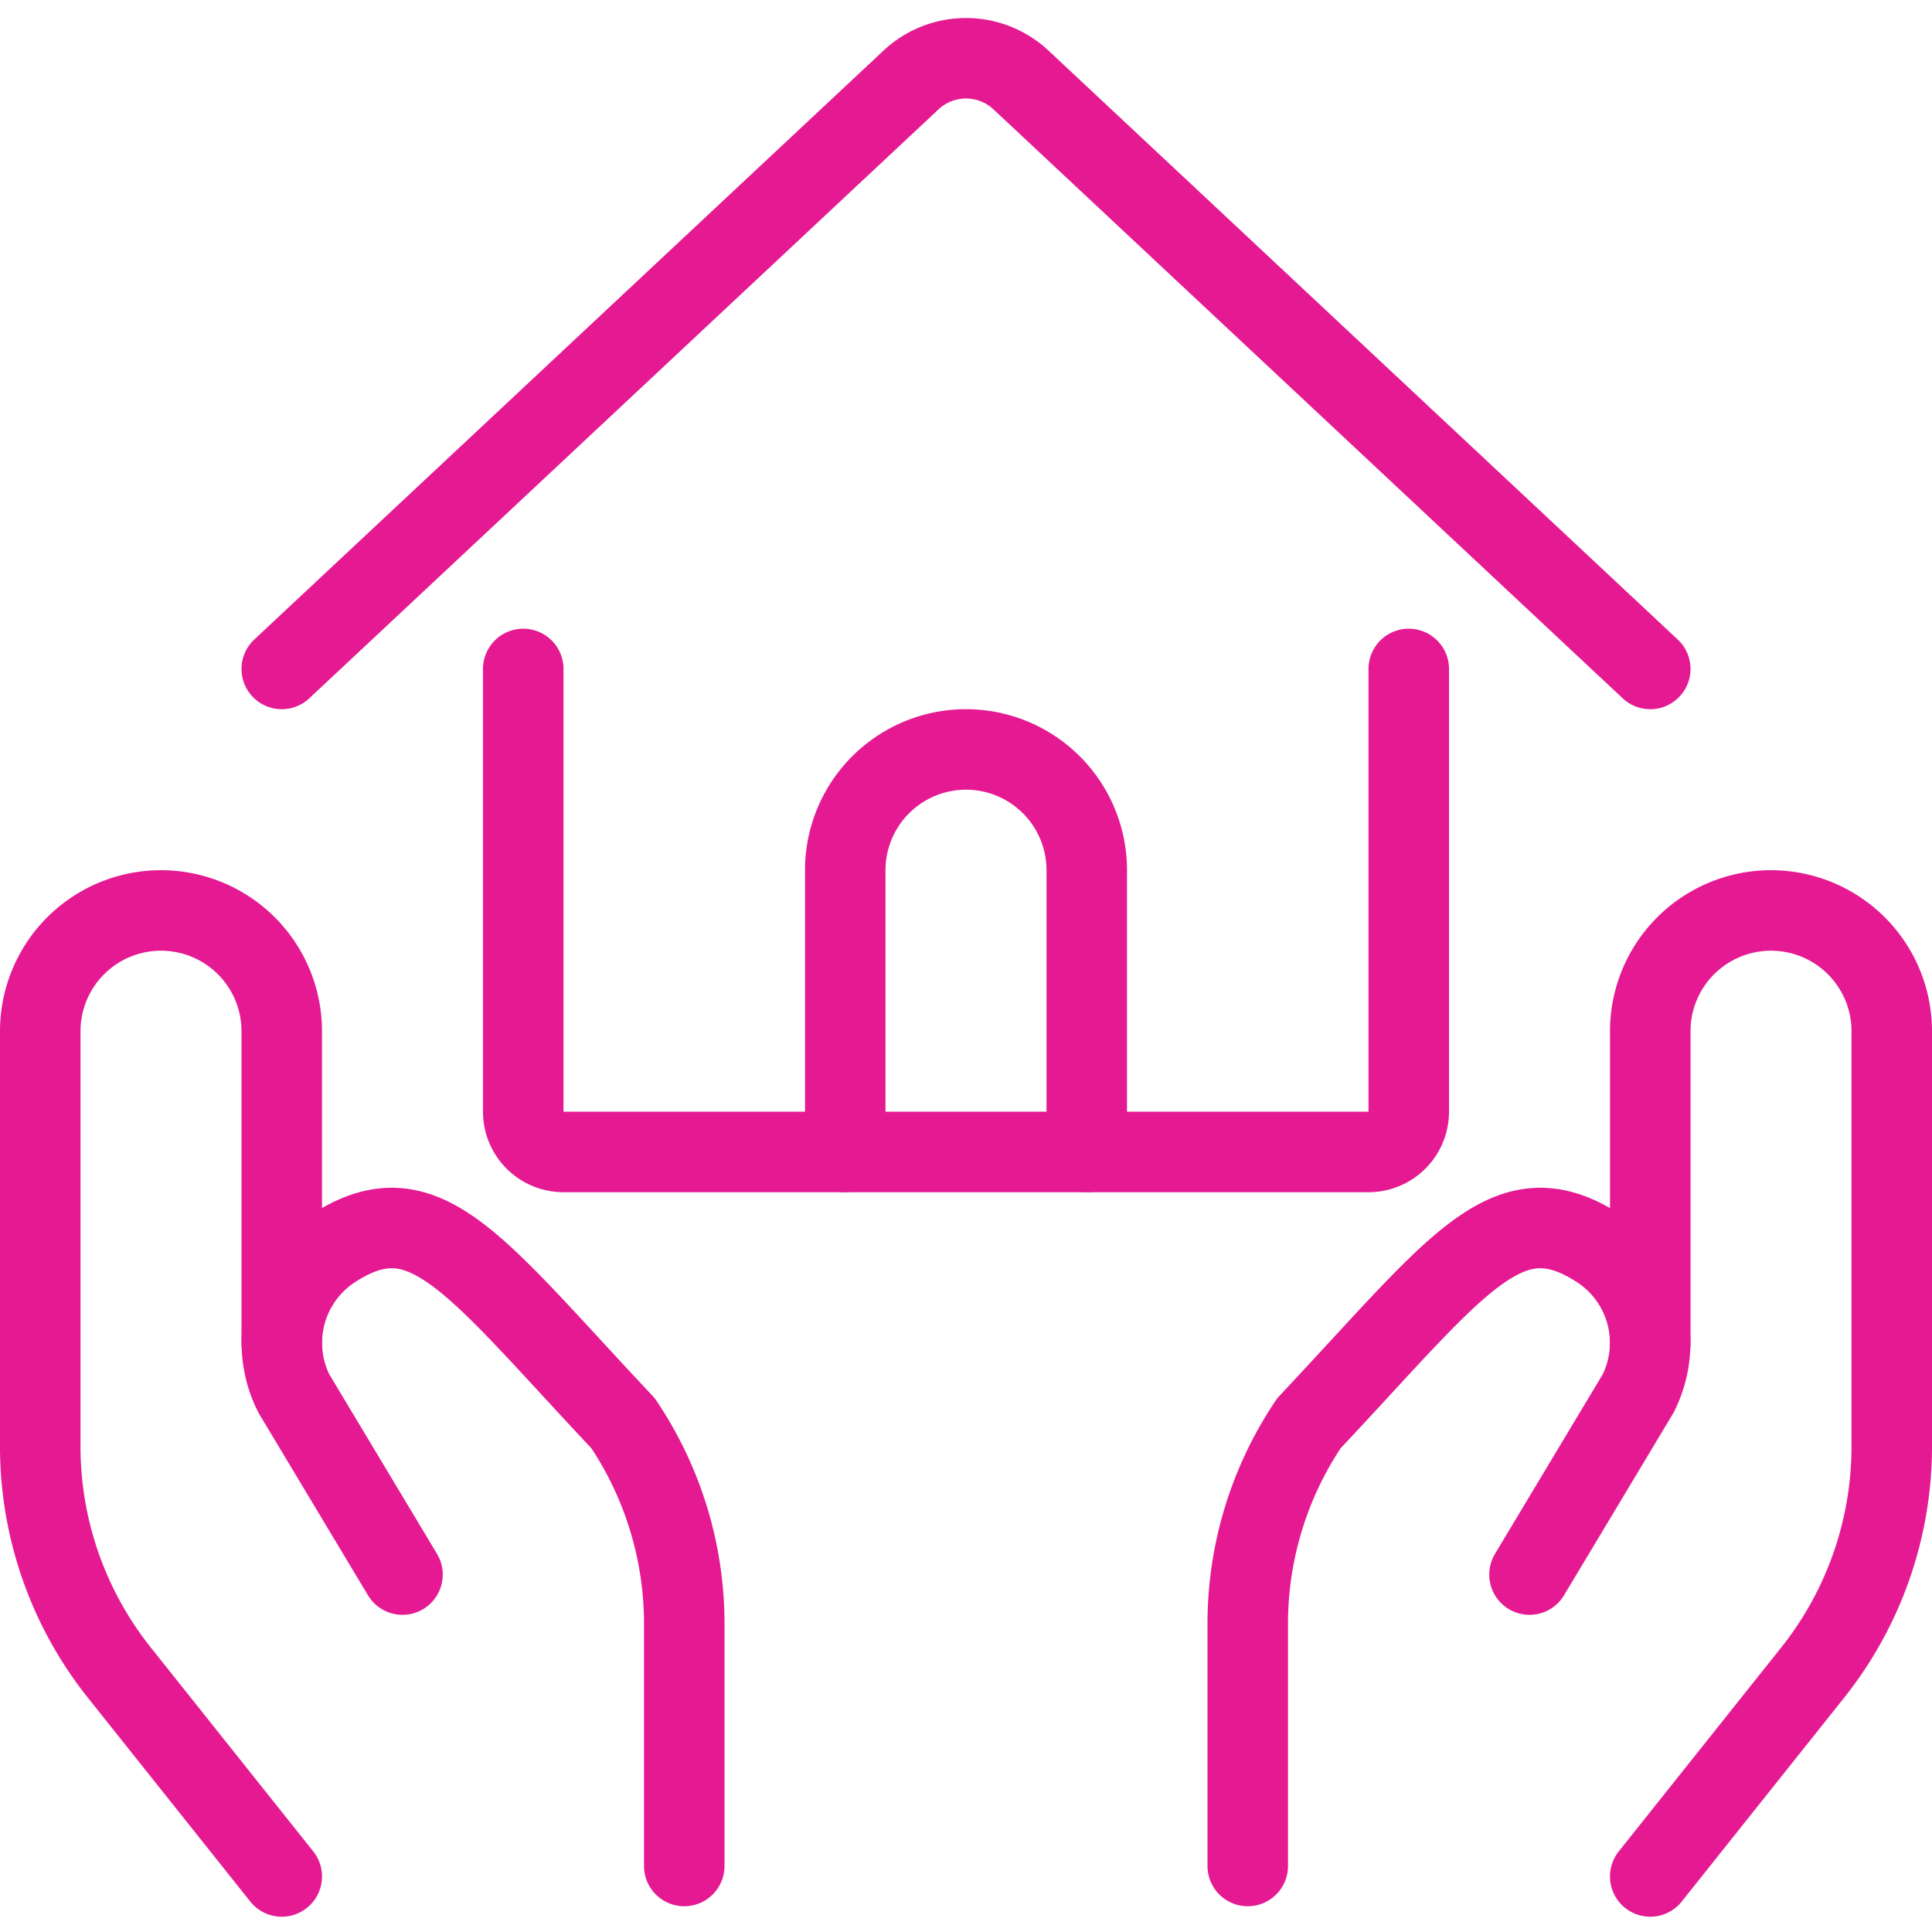
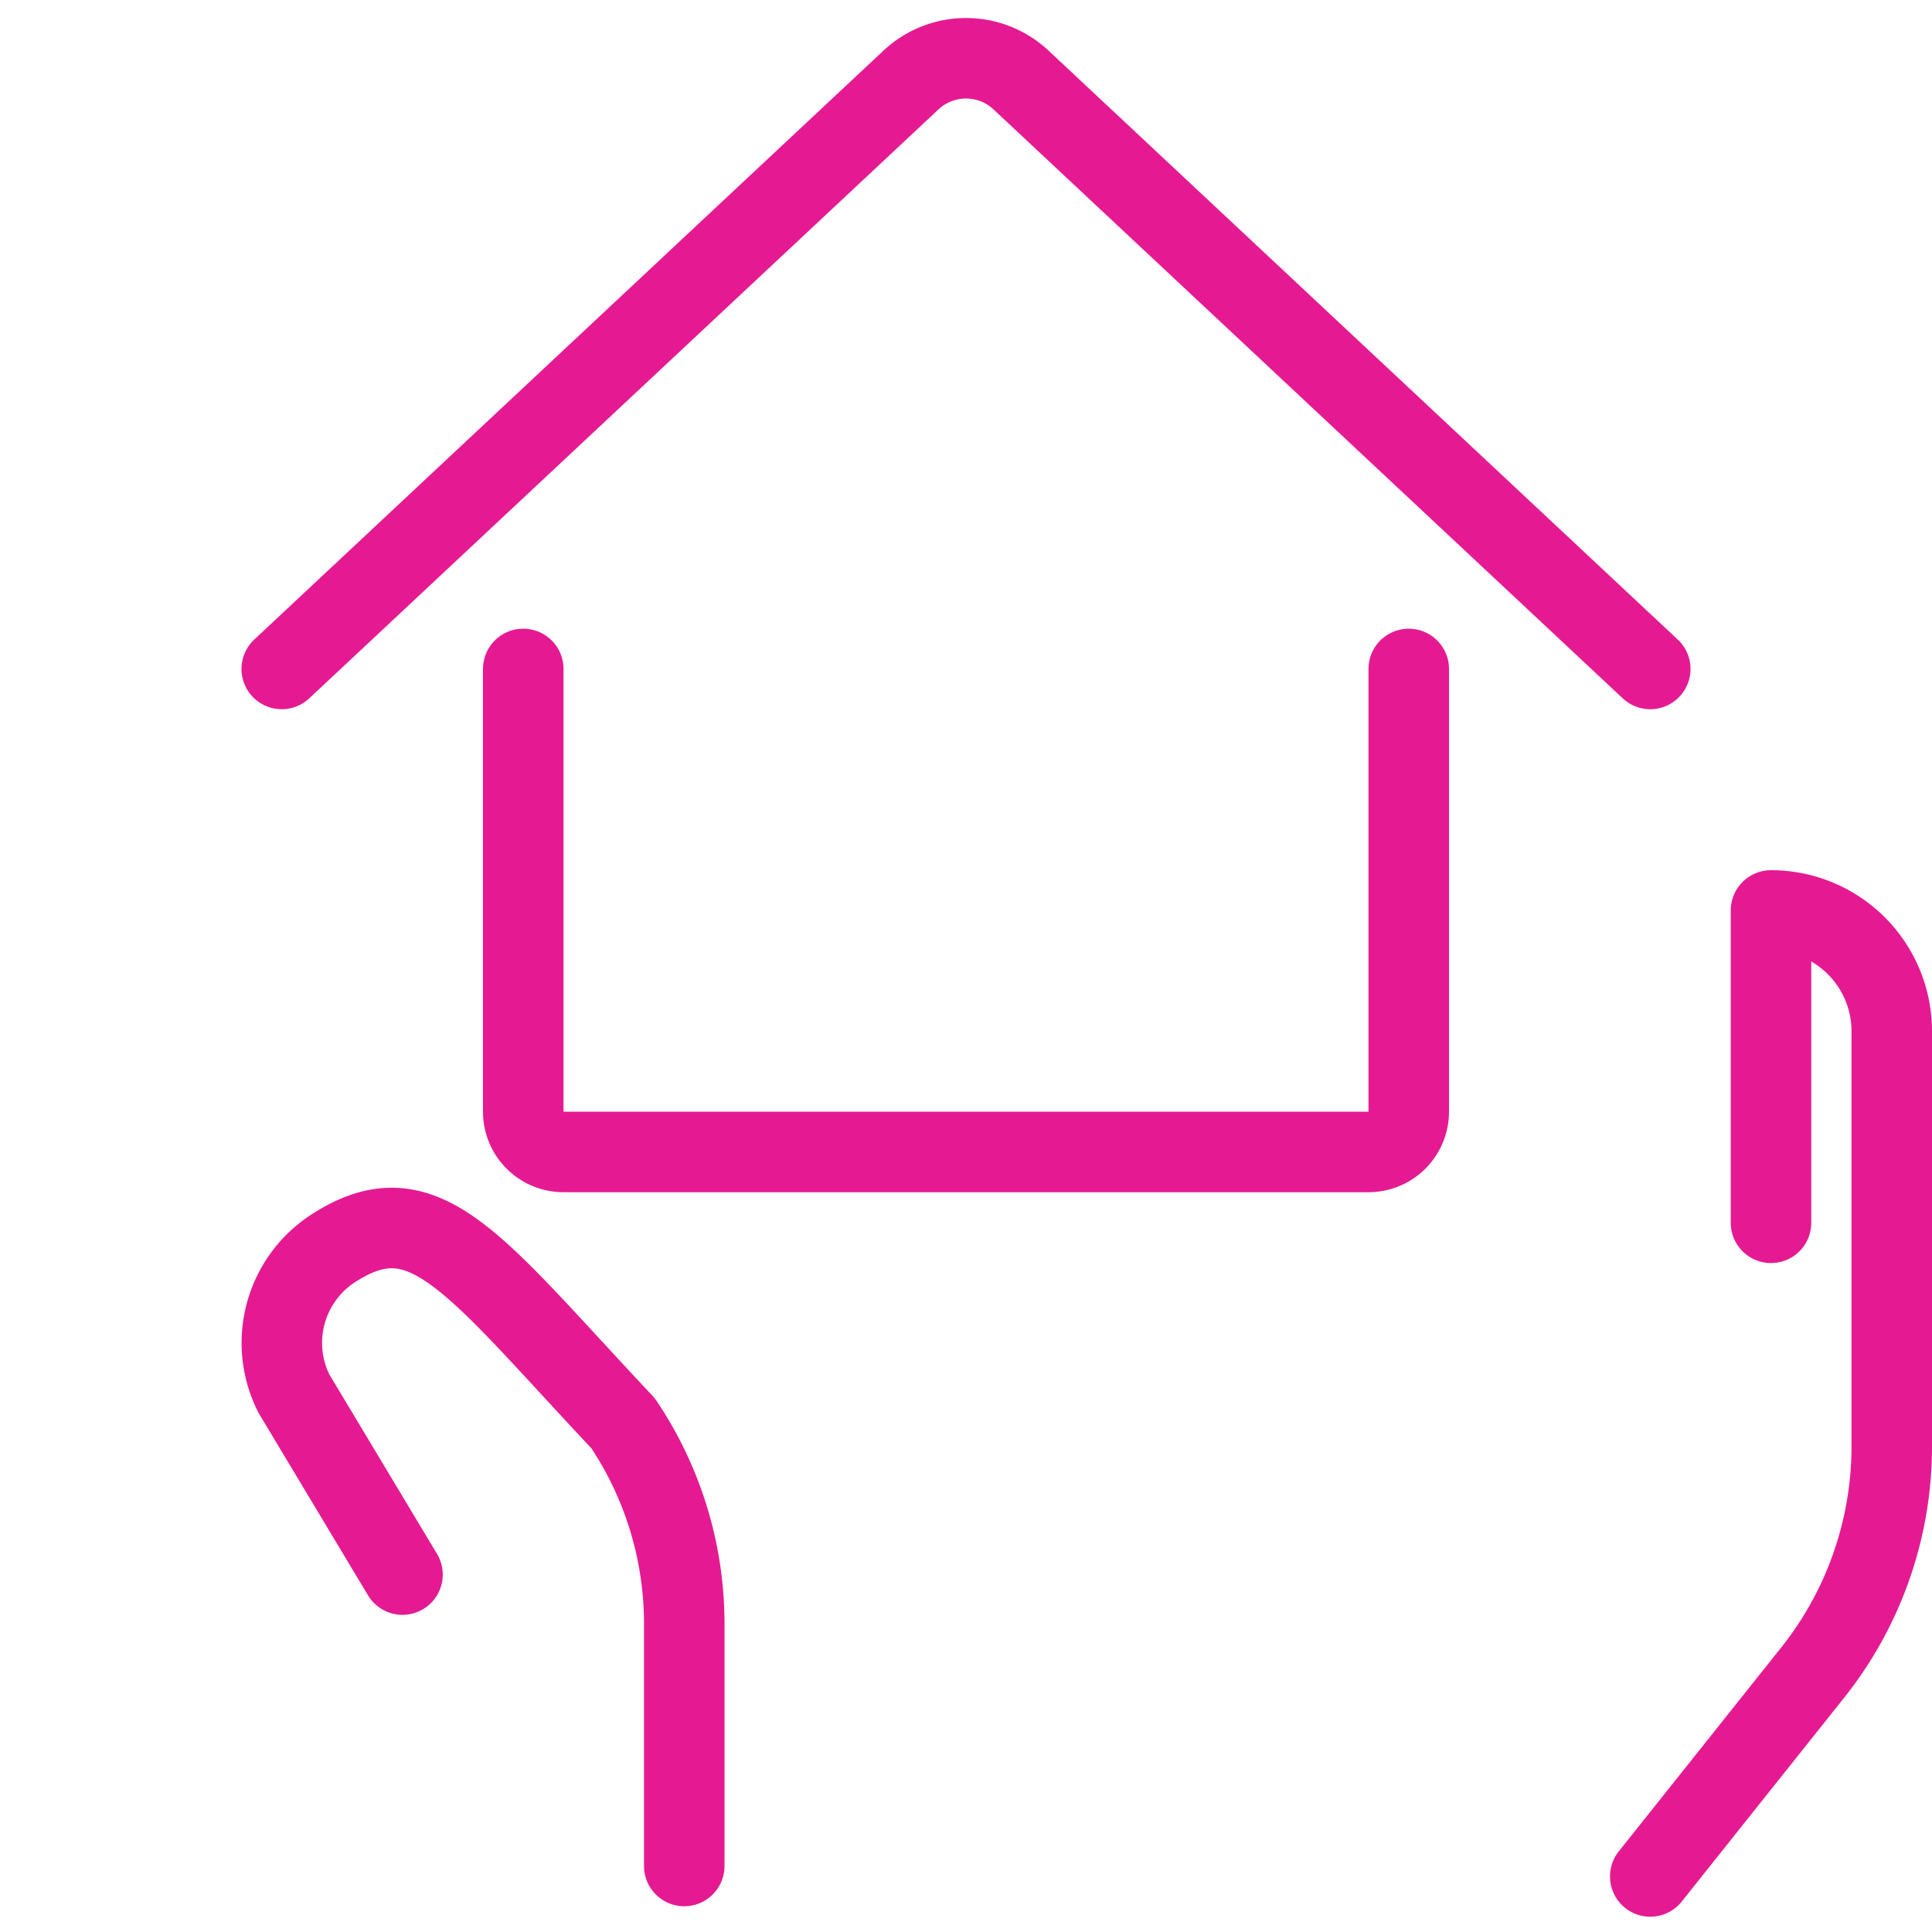
<svg xmlns="http://www.w3.org/2000/svg" viewBox="0 0 24 24" id="Real-Estate-Favorite-Hold-House--Streamline-Ultimate" height="24" width="24">
  <desc>
    Real Estate Favorite Hold House Streamline Icon: https://streamlinehq.com
  </desc>
  <g>
    <g>
-       <path d="m3.5 23.31 -2 -2.51a4.51 4.51 0 0 1 -1 -2.8v-5.19a1.5 1.5 0 0 1 1.5 -1.5h0a1.5 1.5 0 0 1 1.5 1.5v3.88" fill="none" stroke="#e51a92" stroke-linecap="round" stroke-linejoin="round" stroke-width="1" />
      <path d="M8.5 23.18v-3a4.46 4.46 0 0 0 -0.76 -2.5c-1.88 -2 -2.47 -2.92 -3.62 -2.16h0a1.4 1.4 0 0 0 -0.47 1.79L5 19.56" fill="none" stroke="#e51a92" stroke-linecap="round" stroke-linejoin="round" stroke-width="1" />
-       <path d="m20.5 23.31 2 -2.51a4.51 4.51 0 0 0 1 -2.82v-5.17a1.5 1.5 0 0 0 -1.5 -1.5h0a1.5 1.5 0 0 0 -1.5 1.5v3.88" fill="none" stroke="#e51a92" stroke-linecap="round" stroke-linejoin="round" stroke-width="1" />
-       <path d="M15.5 23.18v-3a4.46 4.46 0 0 1 0.76 -2.5c1.88 -2 2.47 -2.92 3.62 -2.16h0a1.4 1.4 0 0 1 0.47 1.79L19 19.56" fill="none" stroke="#e51a92" stroke-linecap="round" stroke-linejoin="round" stroke-width="1" />
+       <path d="m20.5 23.31 2 -2.51a4.51 4.51 0 0 0 1 -2.82v-5.17a1.5 1.5 0 0 0 -1.5 -1.5h0v3.88" fill="none" stroke="#e51a92" stroke-linecap="round" stroke-linejoin="round" stroke-width="1" />
    </g>
    <path d="M6.5 8.31v5.5a0.5 0.5 0 0 0 0.5 0.5h10a0.5 0.5 0 0 0 0.5 -0.5v-5.5" fill="none" stroke="#e51a92" stroke-linecap="round" stroke-linejoin="round" stroke-width="1" />
    <path d="M3.5 8.31 11.31 1a1 1 0 0 1 1.38 0l7.81 7.31" fill="none" stroke="#e51a92" stroke-linecap="round" stroke-linejoin="round" stroke-width="1" />
-     <path d="M10.5 14.31v-3.5a1.5 1.5 0 0 1 3 0v3.5" fill="none" stroke="#e51a92" stroke-linecap="round" stroke-linejoin="round" stroke-width="1" />
  </g>
</svg>